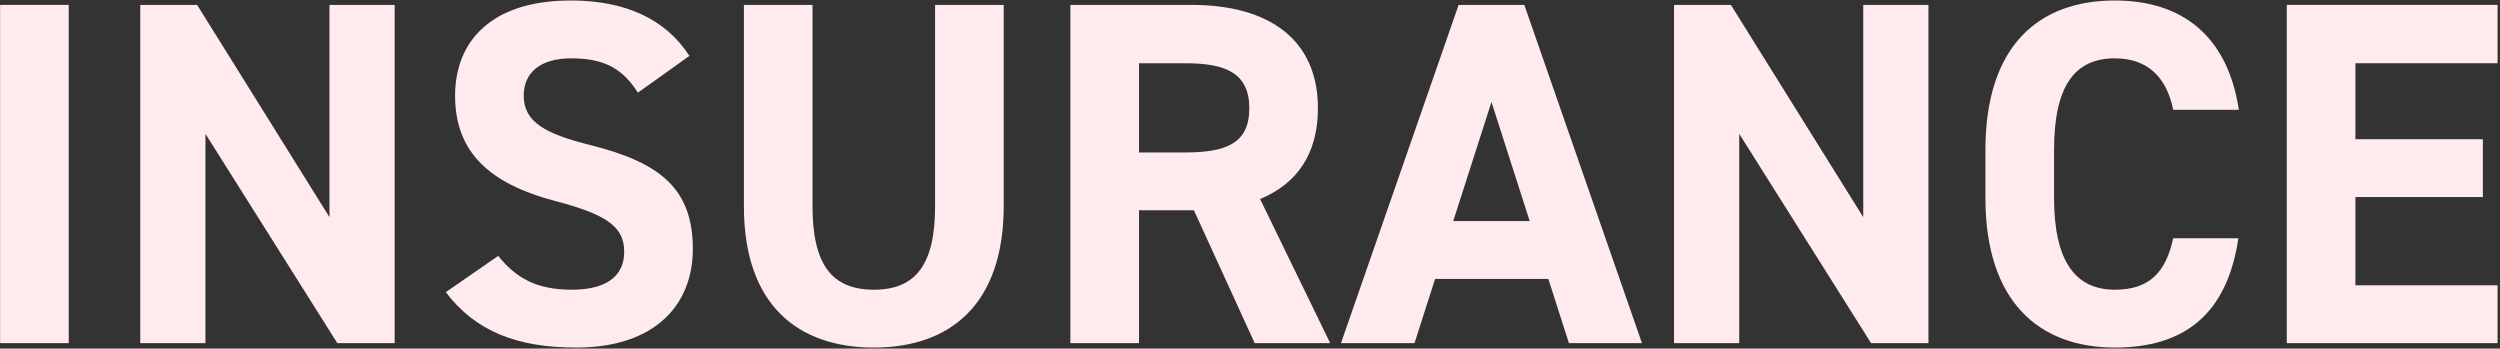
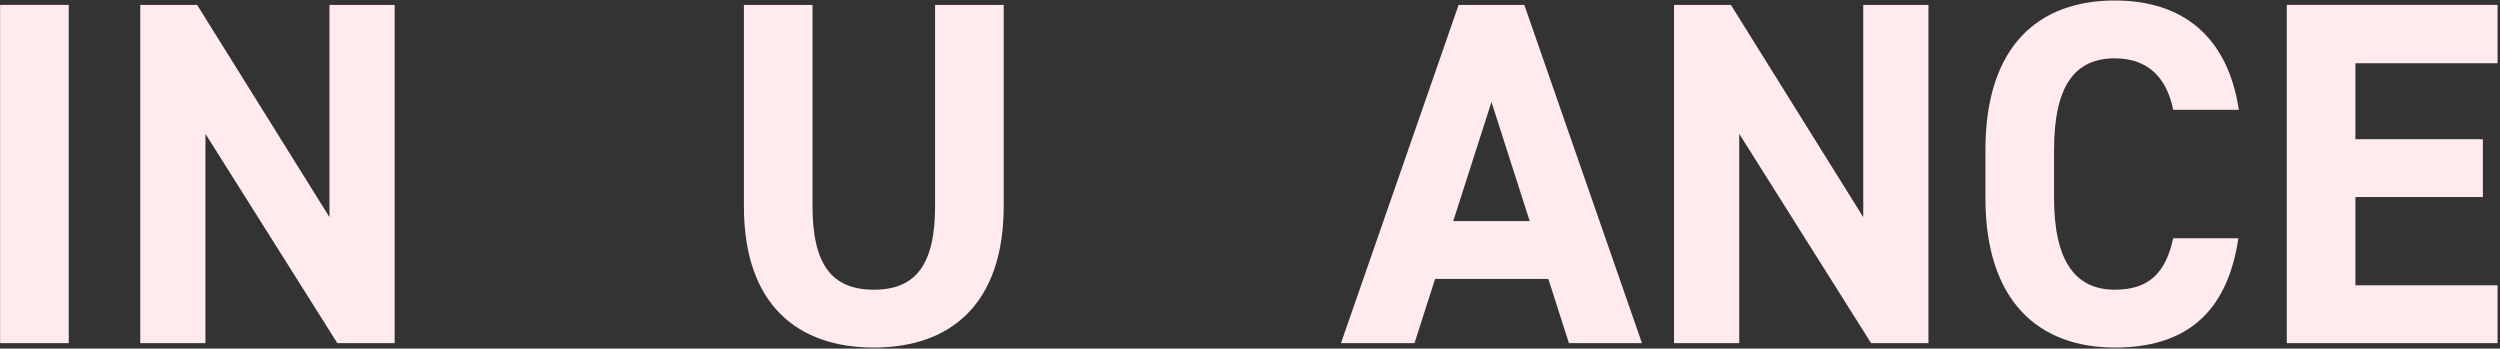
<svg xmlns="http://www.w3.org/2000/svg" width="918" height="128" viewBox="0 0 918 128" fill="none">
  <rect x="0" y="0" width="918" height="128" fill="#333333" stroke="none" />
  <path d="M839.705 1.8L917.105 1.8V23.22L864.905 23.22V51.12L911.705 51.12V72.36L864.905 72.36V104.76L917.105 104.76V126L839.705 126V1.8Z" fill="#FFEBED" />
  <path d="M822.11 40.32H797.99C795.65 28.62 788.81 21.42 776.57 21.42C761.99 21.42 754.25 31.32 754.25 55.08V72.72C754.25 95.76 761.99 106.38 776.57 106.38C789.17 106.38 795.29 100.08 797.99 87.48H821.93C817.79 115.38 802.13 127.62 776.57 127.62C748.67 127.62 729.05 110.7 729.05 72.72V55.08C729.05 16.74 748.67 0.18 776.57 0.18C801.23 0.18 817.97 13.14 822.11 40.32Z" fill="#FFEBED" />
  <path d="M684.185 1.8L708.125 1.8V126H687.065L638.645 49.14V126H614.705V1.8L635.585 1.8L684.185 79.74V1.8Z" fill="#FFEBED" />
  <path d="M519.409 126H492.409L535.609 1.8L559.729 1.8L602.929 126H576.109L568.549 102.42L526.969 102.42L519.409 126ZM547.669 37.44L533.629 81.18L561.709 81.18L547.669 37.44Z" fill="#FFEBED" />
-   <path d="M488.445 126H460.725L438.405 77.22L418.245 77.22V126H393.045V1.8L437.505 1.8C466.125 1.8 483.945 14.58 483.945 39.78C483.945 56.52 476.205 67.5 462.705 73.08L488.445 126ZM418.245 55.98H435.165C450.105 55.98 458.745 52.74 458.745 39.78C458.745 26.82 450.105 23.22 435.165 23.22L418.245 23.22V55.98Z" fill="#FFEBED" />
  <path d="M343.362 1.8L368.562 1.8V75.6C368.562 112.32 348.402 127.62 320.862 127.62C293.322 127.62 273.162 112.32 273.162 75.78V1.8L298.362 1.8V75.78C298.362 97.02 305.382 106.38 320.862 106.38C336.342 106.38 343.362 97.02 343.362 75.78V1.8Z" fill="#FFEBED" />
-   <path d="M253.147 20.52L234.247 34.02C228.847 25.56 222.367 21.42 209.767 21.42C198.427 21.42 192.307 26.64 192.307 35.1C192.307 44.82 200.227 49.14 216.787 53.28C242.707 59.76 254.407 69.48 254.407 91.44C254.407 111.78 240.727 127.62 211.567 127.62C189.787 127.62 174.667 121.68 163.687 107.28L182.947 93.96C189.607 102.24 197.167 106.38 209.947 106.38C224.347 106.38 229.207 100.08 229.207 92.52C229.207 83.88 223.987 79.02 203.827 73.8C179.347 67.32 167.107 55.62 167.107 35.1C167.107 15.48 180.067 0.18 209.587 0.18C229.387 0.18 244.327 6.84 253.147 20.52Z" fill="#FFEBED" />
  <path d="M120.982 1.8L144.922 1.8V126H123.862L75.442 49.14L75.442 126H51.502L51.502 1.8L72.382 1.8L120.982 79.74L120.982 1.8Z" fill="#FFEBED" />
  <path d="M25.24 1.8L25.24 126H0.04L0.04 1.8L25.24 1.8Z" fill="#FFEBED" />
</svg>